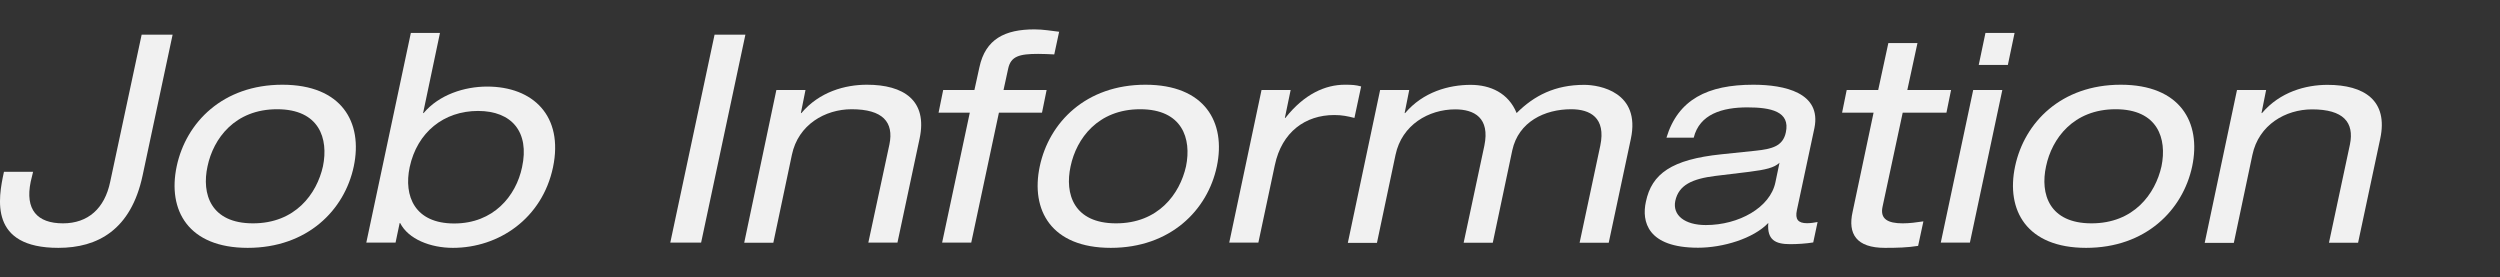
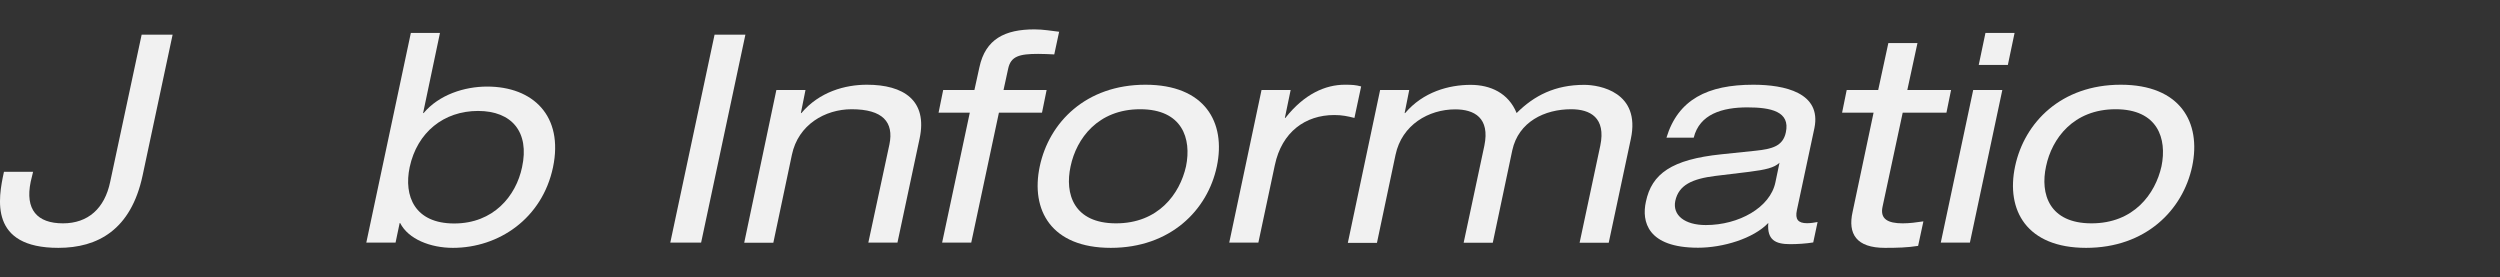
<svg xmlns="http://www.w3.org/2000/svg" version="1.1" id="レイヤー_1" x="0px" y="0px" viewBox="0 0 1897.3 210.4" style="enable-background:new 0 0 1897.3 210.4;" xml:space="preserve">
  <rect x="0" y="0" width="1897.3" height="210.4" fill="#333333" stroke="none" />
  <style type="text/css">
	.st0{fill:#F1F1F1;}
</style>
  <g>
    <path class="st0" d="M25.1,130.4l-1.8,7.5c-4.4,21.2,4.9,31.6,24.5,31.6c19,0,31.6-11.3,35.8-31.4l23.9-111.8H131l-22.8,107   c-8.8,41.1-34,54.8-63.9,54.8C-8.3,188.1-1.5,151,3,130.4C3,130.4,25.1,130.4,25.1,130.4z" />
-     <path class="st0" d="M214.3,64.3c45.1,0,61.2,28.5,54.2,61.9s-35.4,61.9-80.5,61.9s-61-28.5-53.9-61.9   C141.2,92.8,169.2,64.3,214.3,64.3z M210.3,82.9c-32.1,0-48.4,22.3-52.8,43.3c-4.6,21,2.4,43.3,34.5,43.3s48.4-22.3,53.1-43.3   C249.4,105.2,242.4,82.9,210.3,82.9z" />
    <path class="st0" d="M311.8,25h22.1l-12.8,60.8h0.4c11.7-13.9,30.9-20.1,48.2-20.1c34.9,0,58.1,22.3,50,61.2   c-8.2,38.9-41.1,61.2-76,61.2c-17,0-33.8-6.6-40-18.8h-0.4l-3.1,14.8H278L311.8,25z M362.8,84.2c-25.9,0-46.2,16.1-51.9,42.7   c-4.6,21.9,3.8,42.7,33.8,42.7c29.8,0,46.9-20.8,51.5-42.7C402,100.3,388.5,84.2,362.8,84.2z" />
    <path class="st0" d="M542.3,26.3h23.4l-33.6,157.8h-23.4L542.3,26.3z" />
    <path class="st0" d="M589.2,68.3h22.1l-3.5,17.5h0.4c13.7-16.2,33.2-21.5,49.7-21.5c27.9,0,46.2,11.9,40,40.9l-16.8,78.9H659   l16-74.5c3.5-17-5.1-26.7-28.7-26.7c-20.1,0-40.5,11.7-45.3,34.5l-14.1,66.8h-22.1L589.2,68.3z" />
    <path class="st0" d="M743.3,51c4.6-21.4,19.4-28.7,41.7-28.7c6.9,0,12.6,1.1,18.8,1.8l-3.7,17.2c-4-0.2-8.2-0.4-12.2-0.4   c-14.4,0-20.8,1.8-22.8,11.3l-3.5,16.1h32.7l-3.5,17.2h-32.7l-21,98.6H715l21-98.6h-23.7l3.5-17.2h23.7L743.3,51z" />
    <path class="st0" d="M869.3,64.3c45.1,0,61.2,28.5,54.2,61.9s-35.4,61.9-80.5,61.9s-61-28.5-53.9-61.9S824.2,64.3,869.3,64.3z    M865.3,82.9c-32.1,0-48.4,22.3-52.8,43.3c-4.6,21,2.4,43.3,34.5,43.3s48.4-22.3,53.1-43.3C904.4,105.2,897.3,82.9,865.3,82.9z" />
    <path class="st0" d="M957.4,68.3h22.1l-4.4,21.2h0.4c14.4-18.3,30.5-25.2,45.1-25.2c5.5,0,8.4,0.2,12.4,1.3l-5.1,23.9   c-5.3-1.3-9.3-2.2-15.3-2.2c-21.9,0-39.8,12.8-45.1,38L955,184.1h-22.1L957.4,68.3z" />
    <path class="st0" d="M1214.5,110.5c4.4-21.2-7.7-27.6-22.1-27.6c-20.1,0-40,9.5-44.7,31.2l-14.8,70.1h-22.1l15.7-73.6   c4.4-21.2-7.7-27.6-22.1-27.6c-20.1,0-40.5,11.7-45.3,34.5l-14.1,66.8h-22.1l24.5-116h22.1l-3.5,17.5h0.4   c13.7-16.1,33.2-21.4,49.7-21.4c15,0,28.7,6.2,34.9,21.4c13.3-13.3,29.2-21.4,51.3-21.4c11.7,0,42.9,5.5,35.4,40.9l-16.8,78.9   h-22.1L1214.5,110.5z" />
    <path class="st0" d="M1264.7,104.5c8.8-29,31.2-40.2,65.9-40.2c23.7,0,51.9,6,46.4,32.9l-13.3,62.3c-1.5,6.9,0.9,9.9,7.7,9.9   c2.4,0,5.5-0.4,8-0.9l-3.3,15.5c-5.5,0.9-12.2,1.3-17.5,1.3c-11.1,0-17.7-3.1-16.6-16.1c-11.3,11.9-34.5,18.8-53.3,18.8   c-38.5,0-42.9-19.9-39.6-34.9c4.4-21.2,19.5-32.1,57.3-36l25.9-2.7c12.6-1.3,20.8-3.5,23-13.9c3.5-15.9-11.3-19-29.2-19   c-19,0-36.3,5.1-40.7,23C1285.4,104.5,1264.7,104.5,1264.7,104.5z M1350.5,123.5c-4,3.8-10.4,5.3-23,6.9l-25.6,3.1   c-17.7,2.2-27.9,6.9-30.5,19c-2.2,10.8,7.1,18.3,23.2,18.3c25,0,48.9-13.3,52.8-32.5L1350.5,123.5z" />
    <path class="st0" d="M1433.1,32.7h22.1l-7.7,35.6h33.2l-3.5,17.2H1444l-15.3,71.4c-2,9.3,4,12.6,15.3,12.6c5.1,0,10.4-0.7,15.7-1.5   l-4,18.6c-8,1.3-16.1,1.5-25.2,1.5c-21.7,0-28.3-10.6-24.5-27.4l15.9-75.2H1398l3.5-17.2h23.9L1433.1,32.7z" />
    <path class="st0" d="M1497.5,68.3h22.1L1495,184.1h-22.1L1497.5,68.3z M1506.8,25h22.1l-5.1,24.3h-22.1L1506.8,25z" />
    <path class="st0" d="M1609.5,64.3c45.1,0,61.2,28.5,54.2,61.9c-7.1,33.4-35.4,61.9-80.5,61.9s-61-28.5-53.9-61.9   C1536.4,92.8,1564.4,64.3,1609.5,64.3z M1605.6,82.9c-32.1,0-48.4,22.3-52.8,43.3c-4.6,21,2.4,43.3,34.5,43.3s48.4-22.3,53.1-43.3   C1644.7,105.2,1637.6,82.9,1605.6,82.9z" />
-     <path class="st0" d="M1697.7,68.3h22.1l-3.5,17.5h0.4c13.7-16.1,33.2-21.4,49.7-21.4c27.9,0,46.2,11.9,40,40.9l-16.8,78.9h-22.1   l15.9-74.5c3.5-17-5.1-26.7-28.7-26.7c-20.1,0-40.5,11.7-45.3,34.5l-14.1,66.8h-22.1L1697.7,68.3z" />
  </g>
</svg>